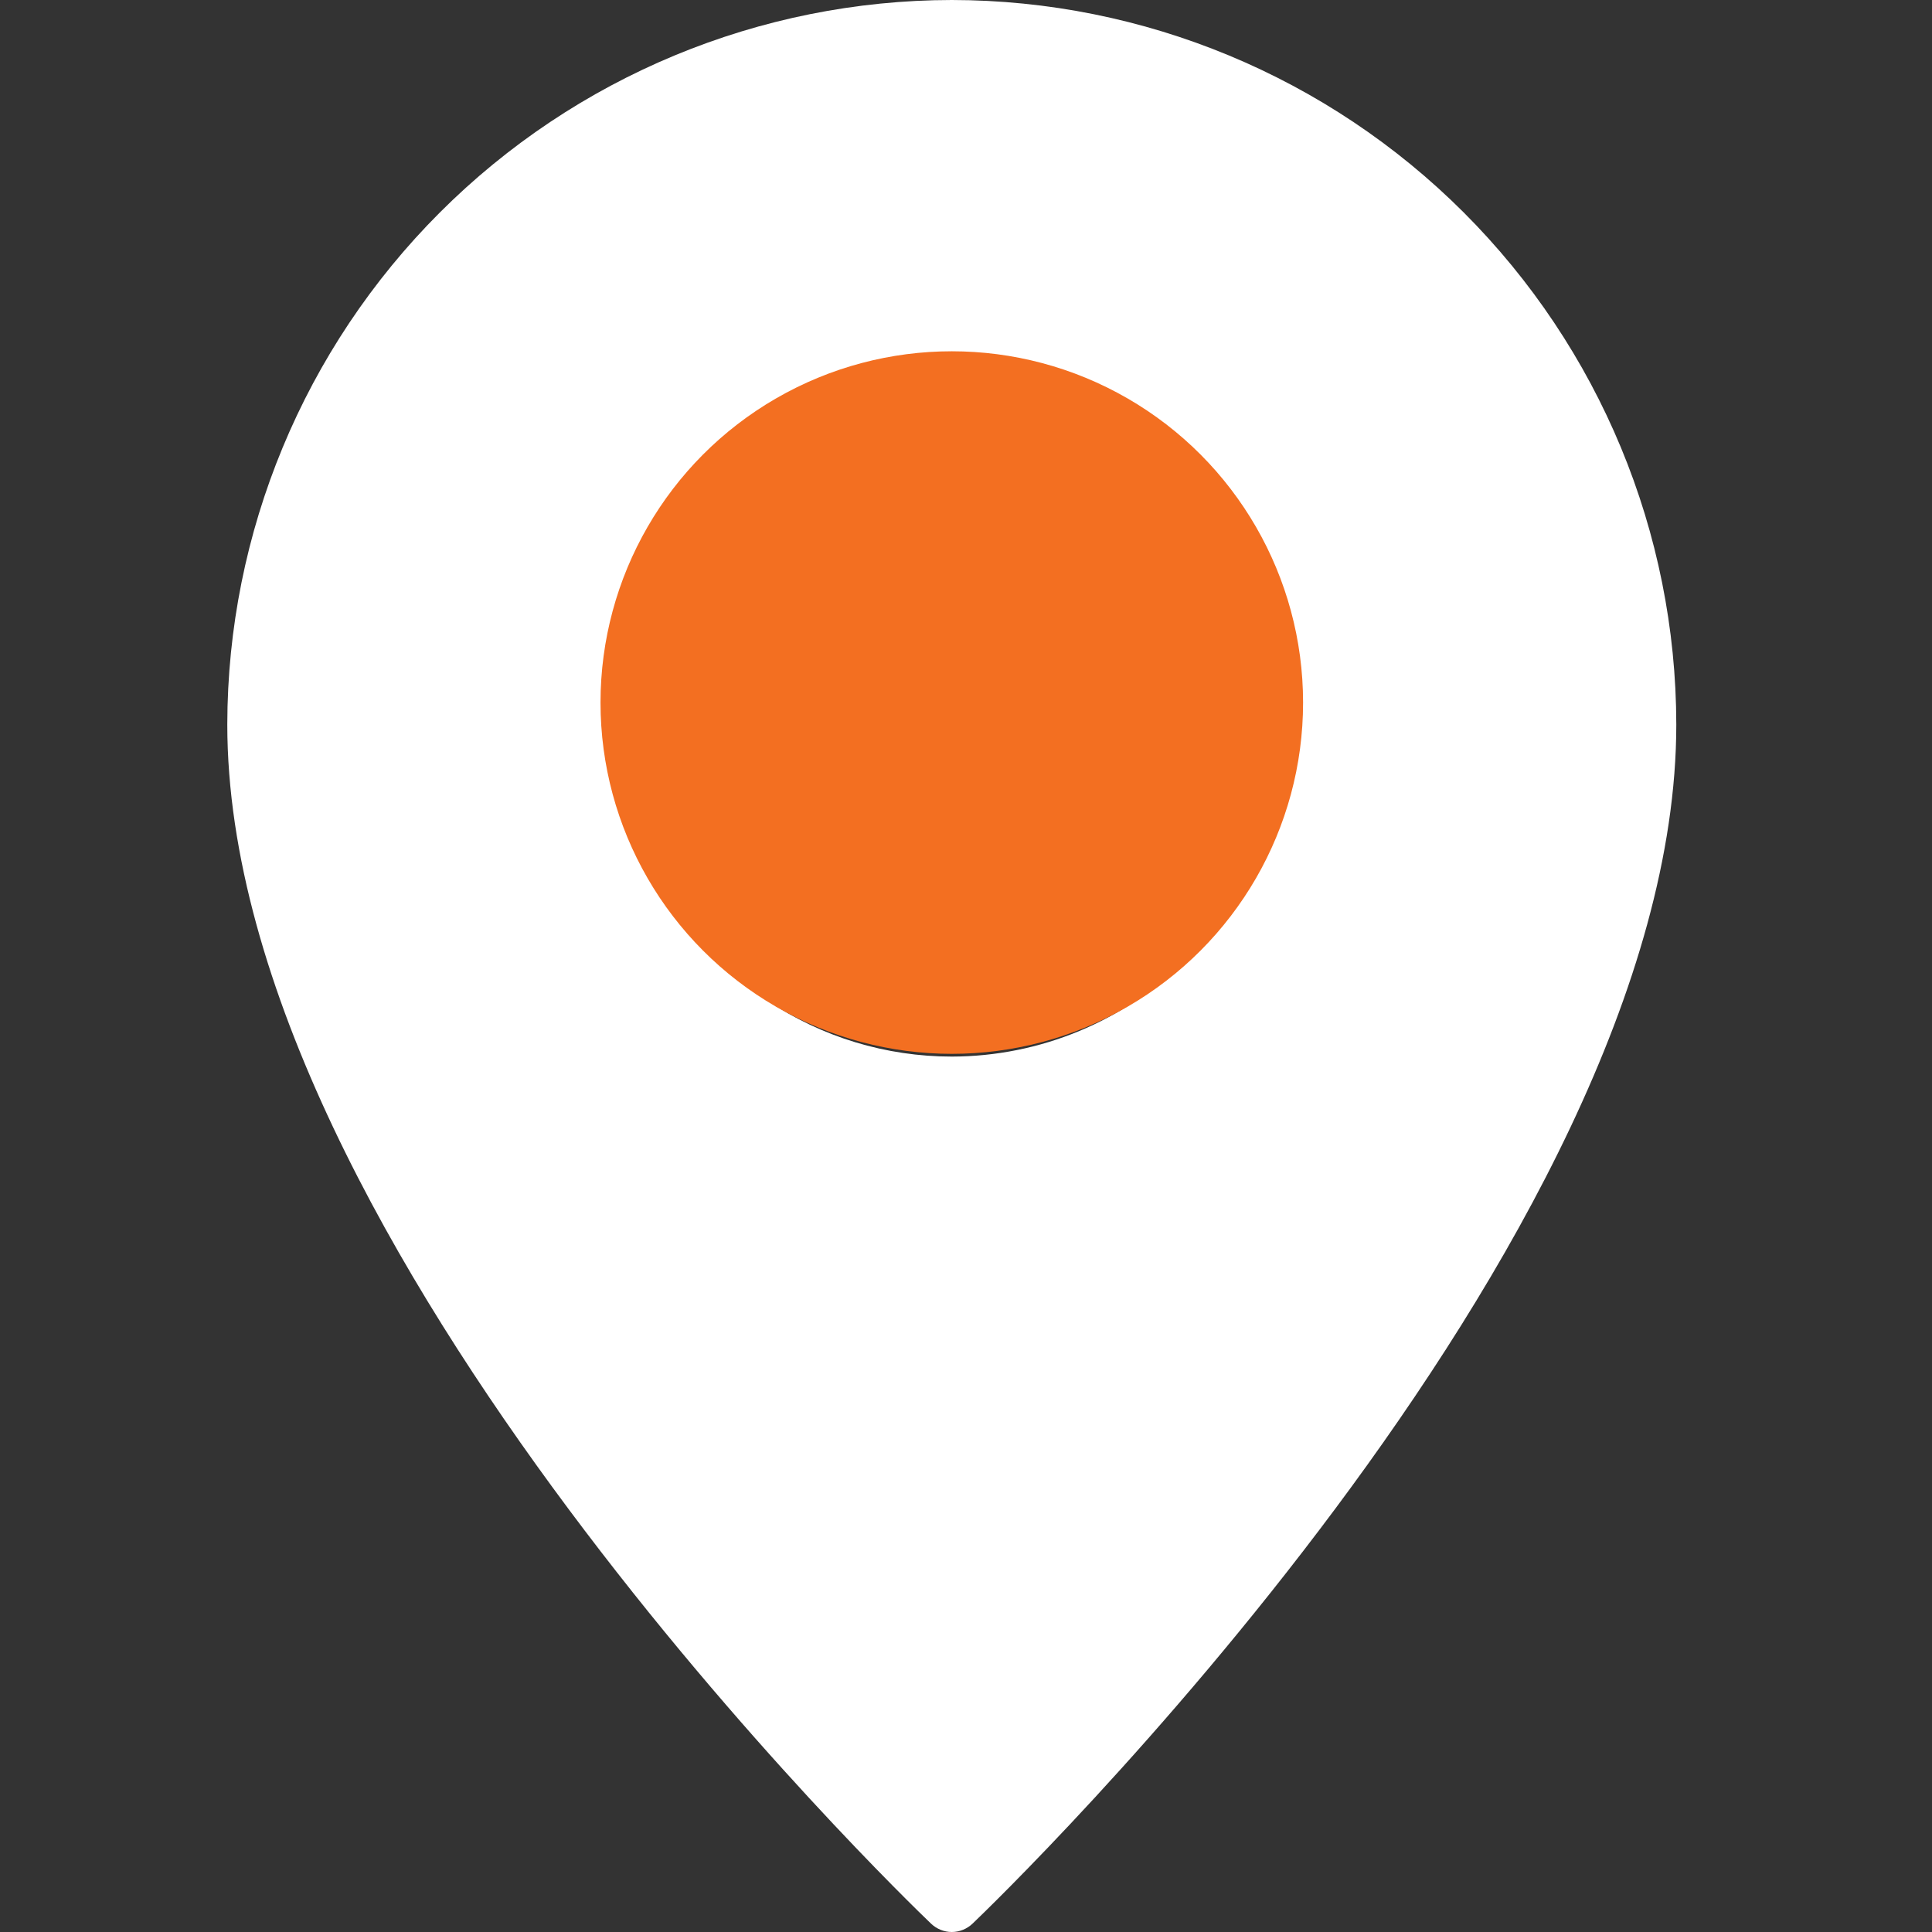
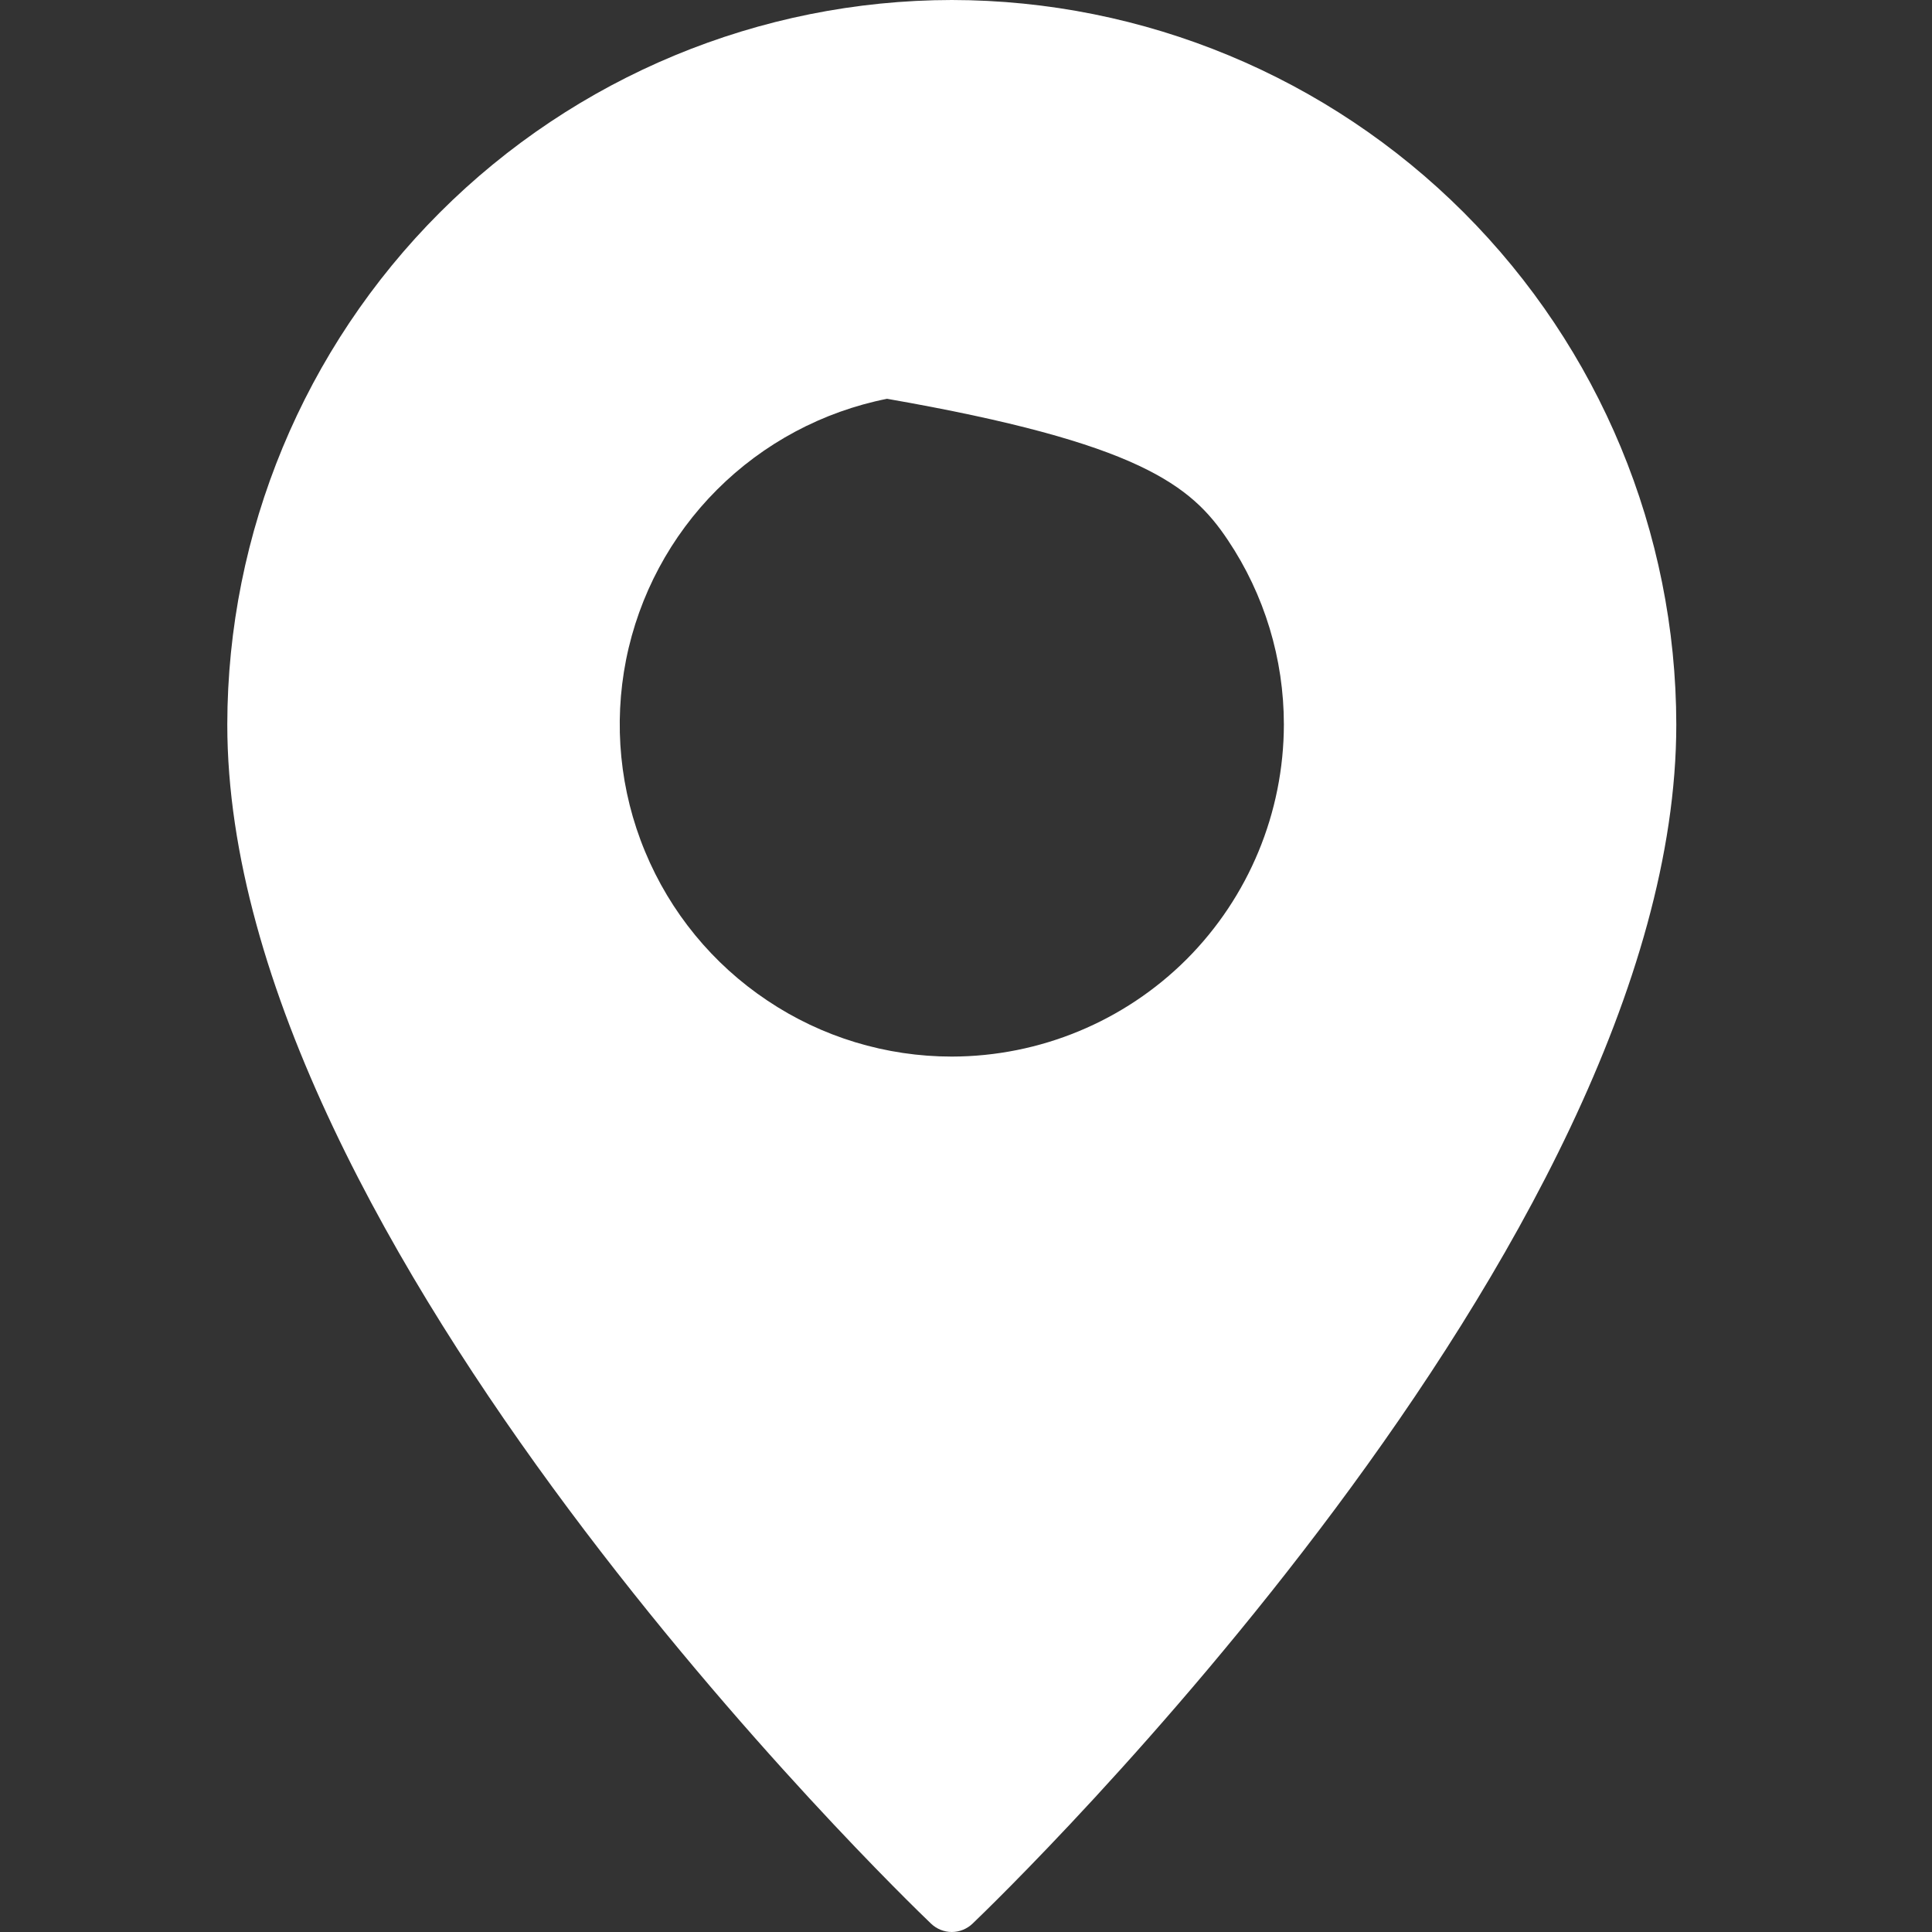
<svg xmlns="http://www.w3.org/2000/svg" width="17" height="17" viewBox="0 0 17 17" fill="none">
  <rect x="0" y="0" width="17" height="17" fill="#333333" stroke="none" />
-   <path d="M8.375 0C6.685 0.002 5.065 0.675 3.87 1.87C2.675 3.065 2.002 4.685 2 6.375C2 10.952 7.939 16.684 8.192 16.926C8.241 16.973 8.307 17 8.375 17C8.443 17 8.509 16.973 8.558 16.926C8.811 16.684 14.75 10.952 14.75 6.375C14.748 4.685 14.075 3.065 12.88 1.87C11.685 0.675 10.065 0.002 8.375 0ZM8.375 9.297C7.797 9.297 7.232 9.126 6.752 8.804C6.271 8.483 5.897 8.027 5.676 7.493C5.454 6.959 5.397 6.372 5.509 5.805C5.622 5.238 5.9 4.718 6.309 4.309C6.718 3.9 7.238 3.622 7.805 3.509C8.372 3.397 8.959 3.454 9.493 3.676C10.027 3.897 10.483 4.271 10.804 4.752C11.126 5.232 11.297 5.797 11.297 6.375C11.296 7.15 10.988 7.893 10.441 8.441C9.893 8.988 9.15 9.296 8.375 9.297Z" fill="white" />
-   <circle cx="8.375" cy="6.182" r="3.091" fill="#F36F21" />
+   <path d="M8.375 0C6.685 0.002 5.065 0.675 3.87 1.87C2.675 3.065 2.002 4.685 2 6.375C2 10.952 7.939 16.684 8.192 16.926C8.241 16.973 8.307 17 8.375 17C8.443 17 8.509 16.973 8.558 16.926C8.811 16.684 14.75 10.952 14.75 6.375C14.748 4.685 14.075 3.065 12.88 1.87C11.685 0.675 10.065 0.002 8.375 0ZM8.375 9.297C7.797 9.297 7.232 9.126 6.752 8.804C6.271 8.483 5.897 8.027 5.676 7.493C5.454 6.959 5.397 6.372 5.509 5.805C5.622 5.238 5.9 4.718 6.309 4.309C6.718 3.9 7.238 3.622 7.805 3.509C10.027 3.897 10.483 4.271 10.804 4.752C11.126 5.232 11.297 5.797 11.297 6.375C11.296 7.15 10.988 7.893 10.441 8.441C9.893 8.988 9.15 9.296 8.375 9.297Z" fill="white" />
</svg>